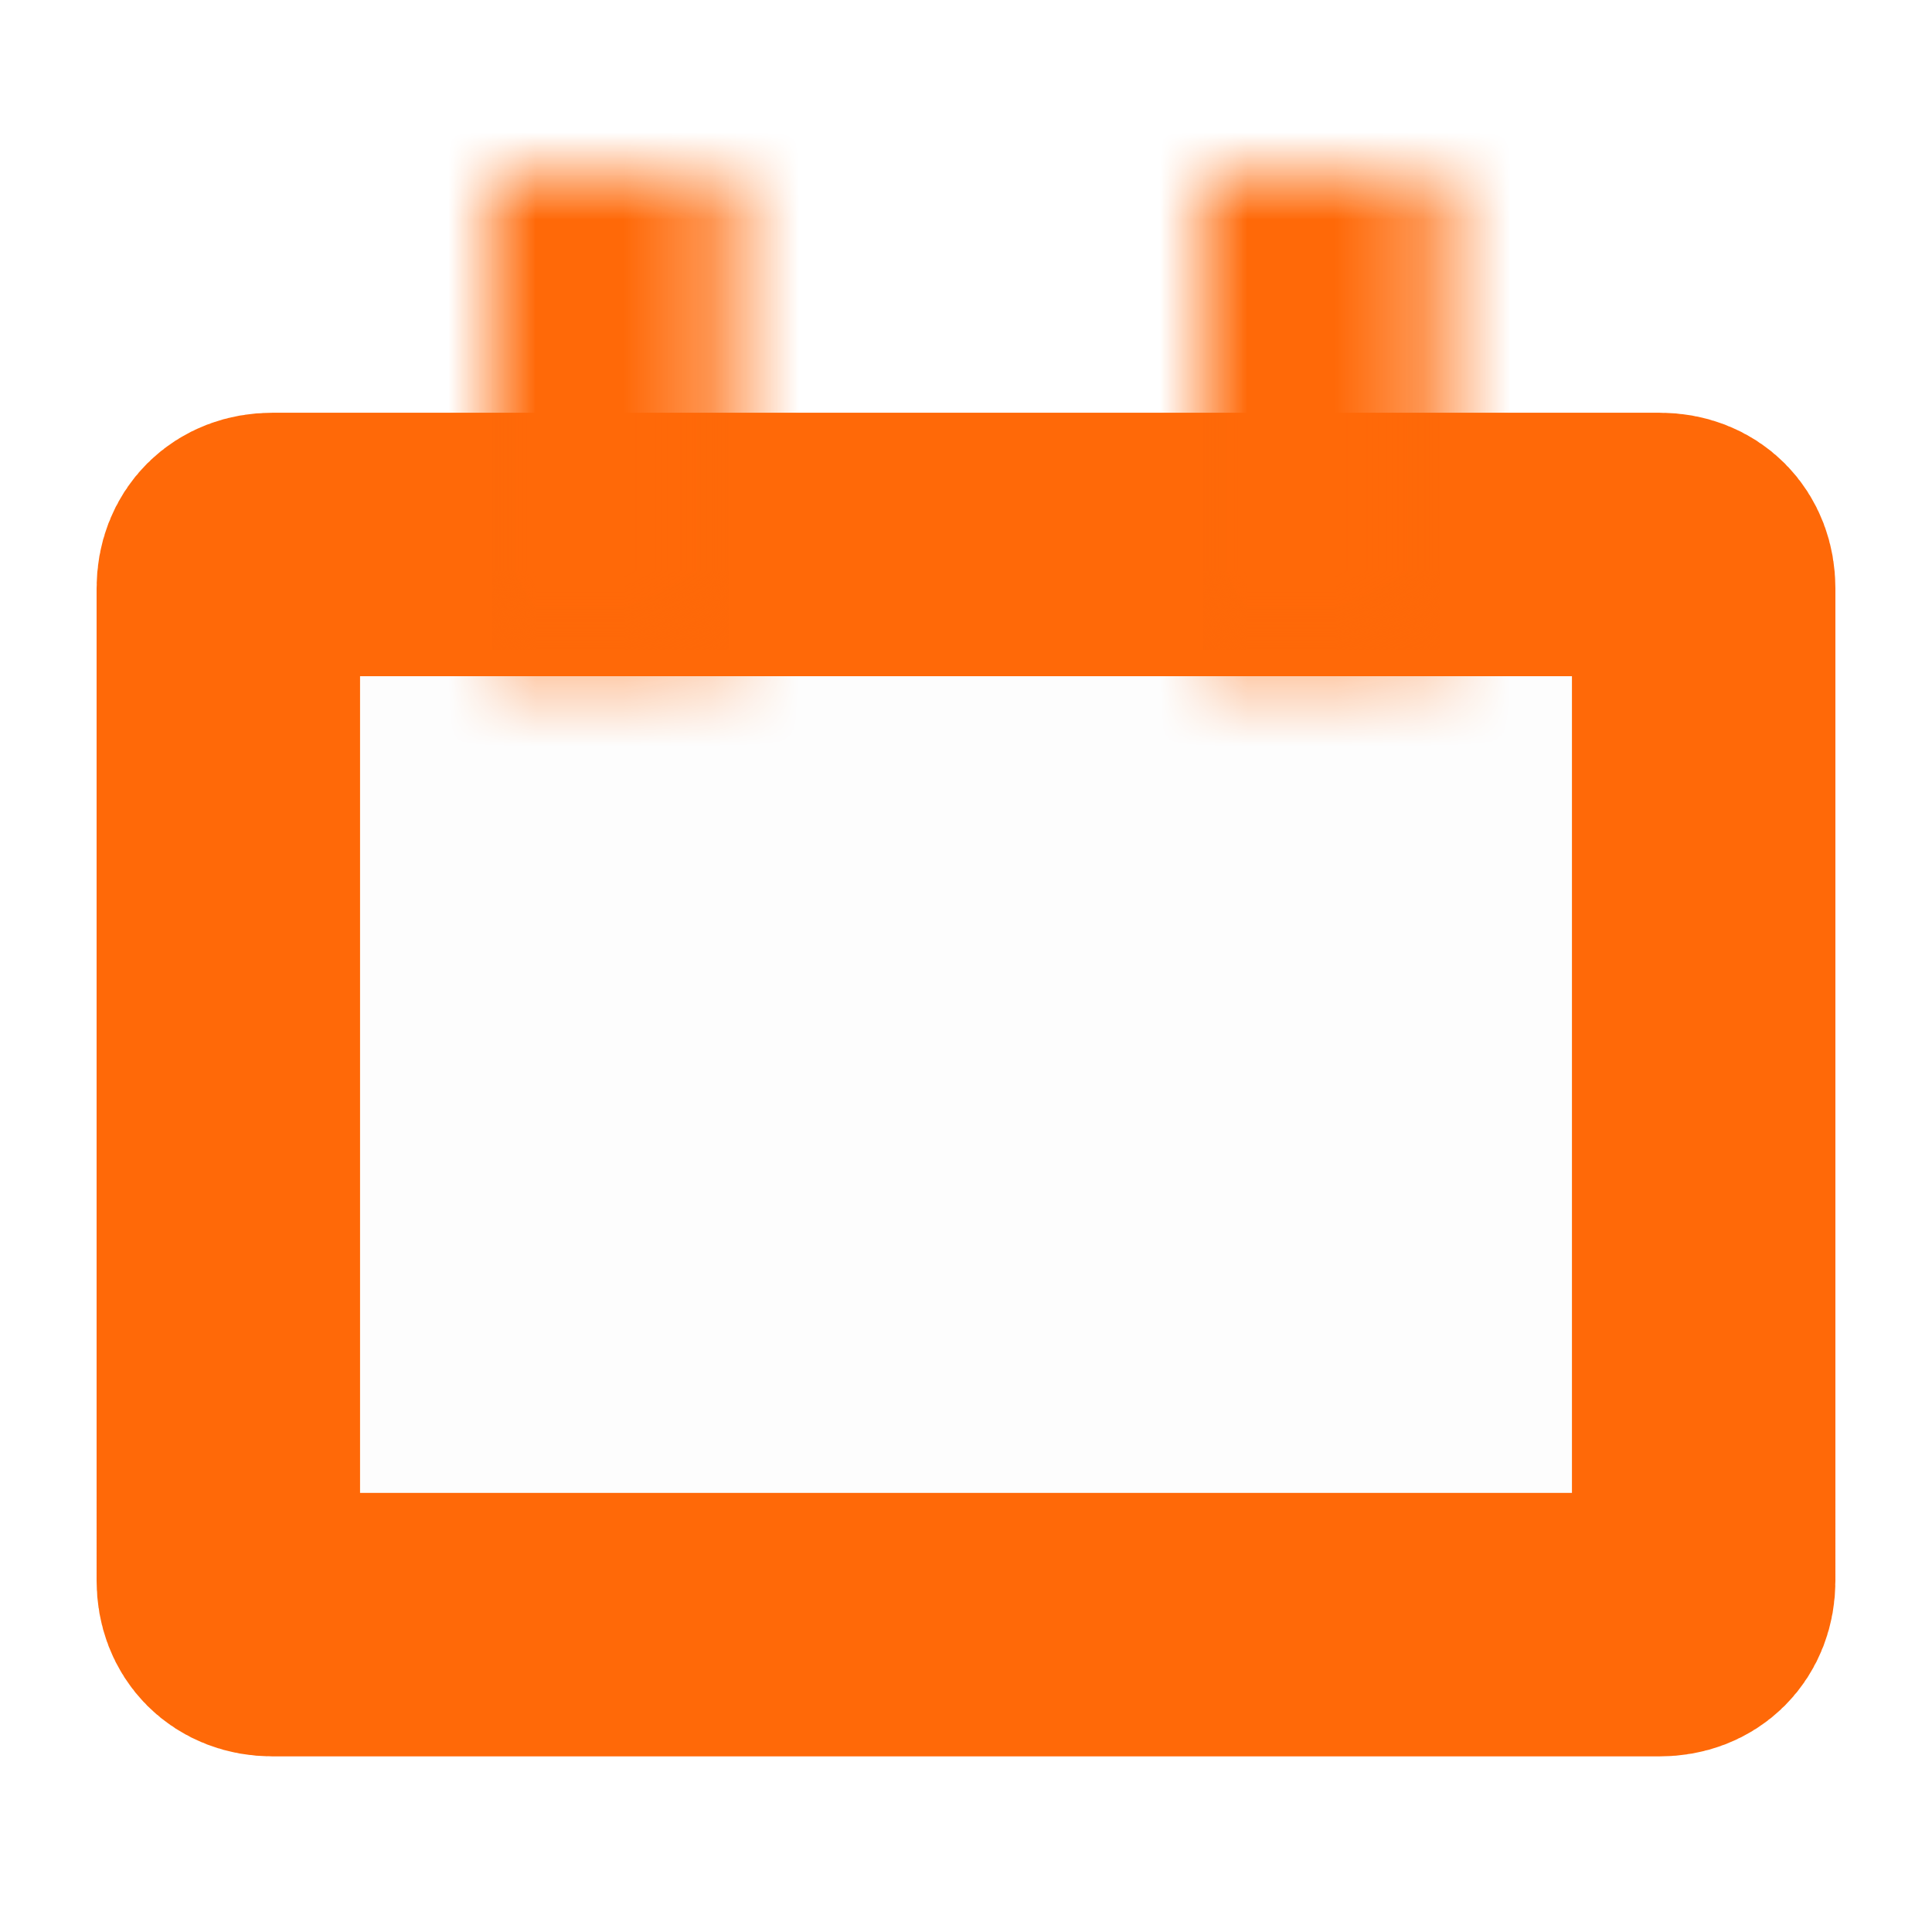
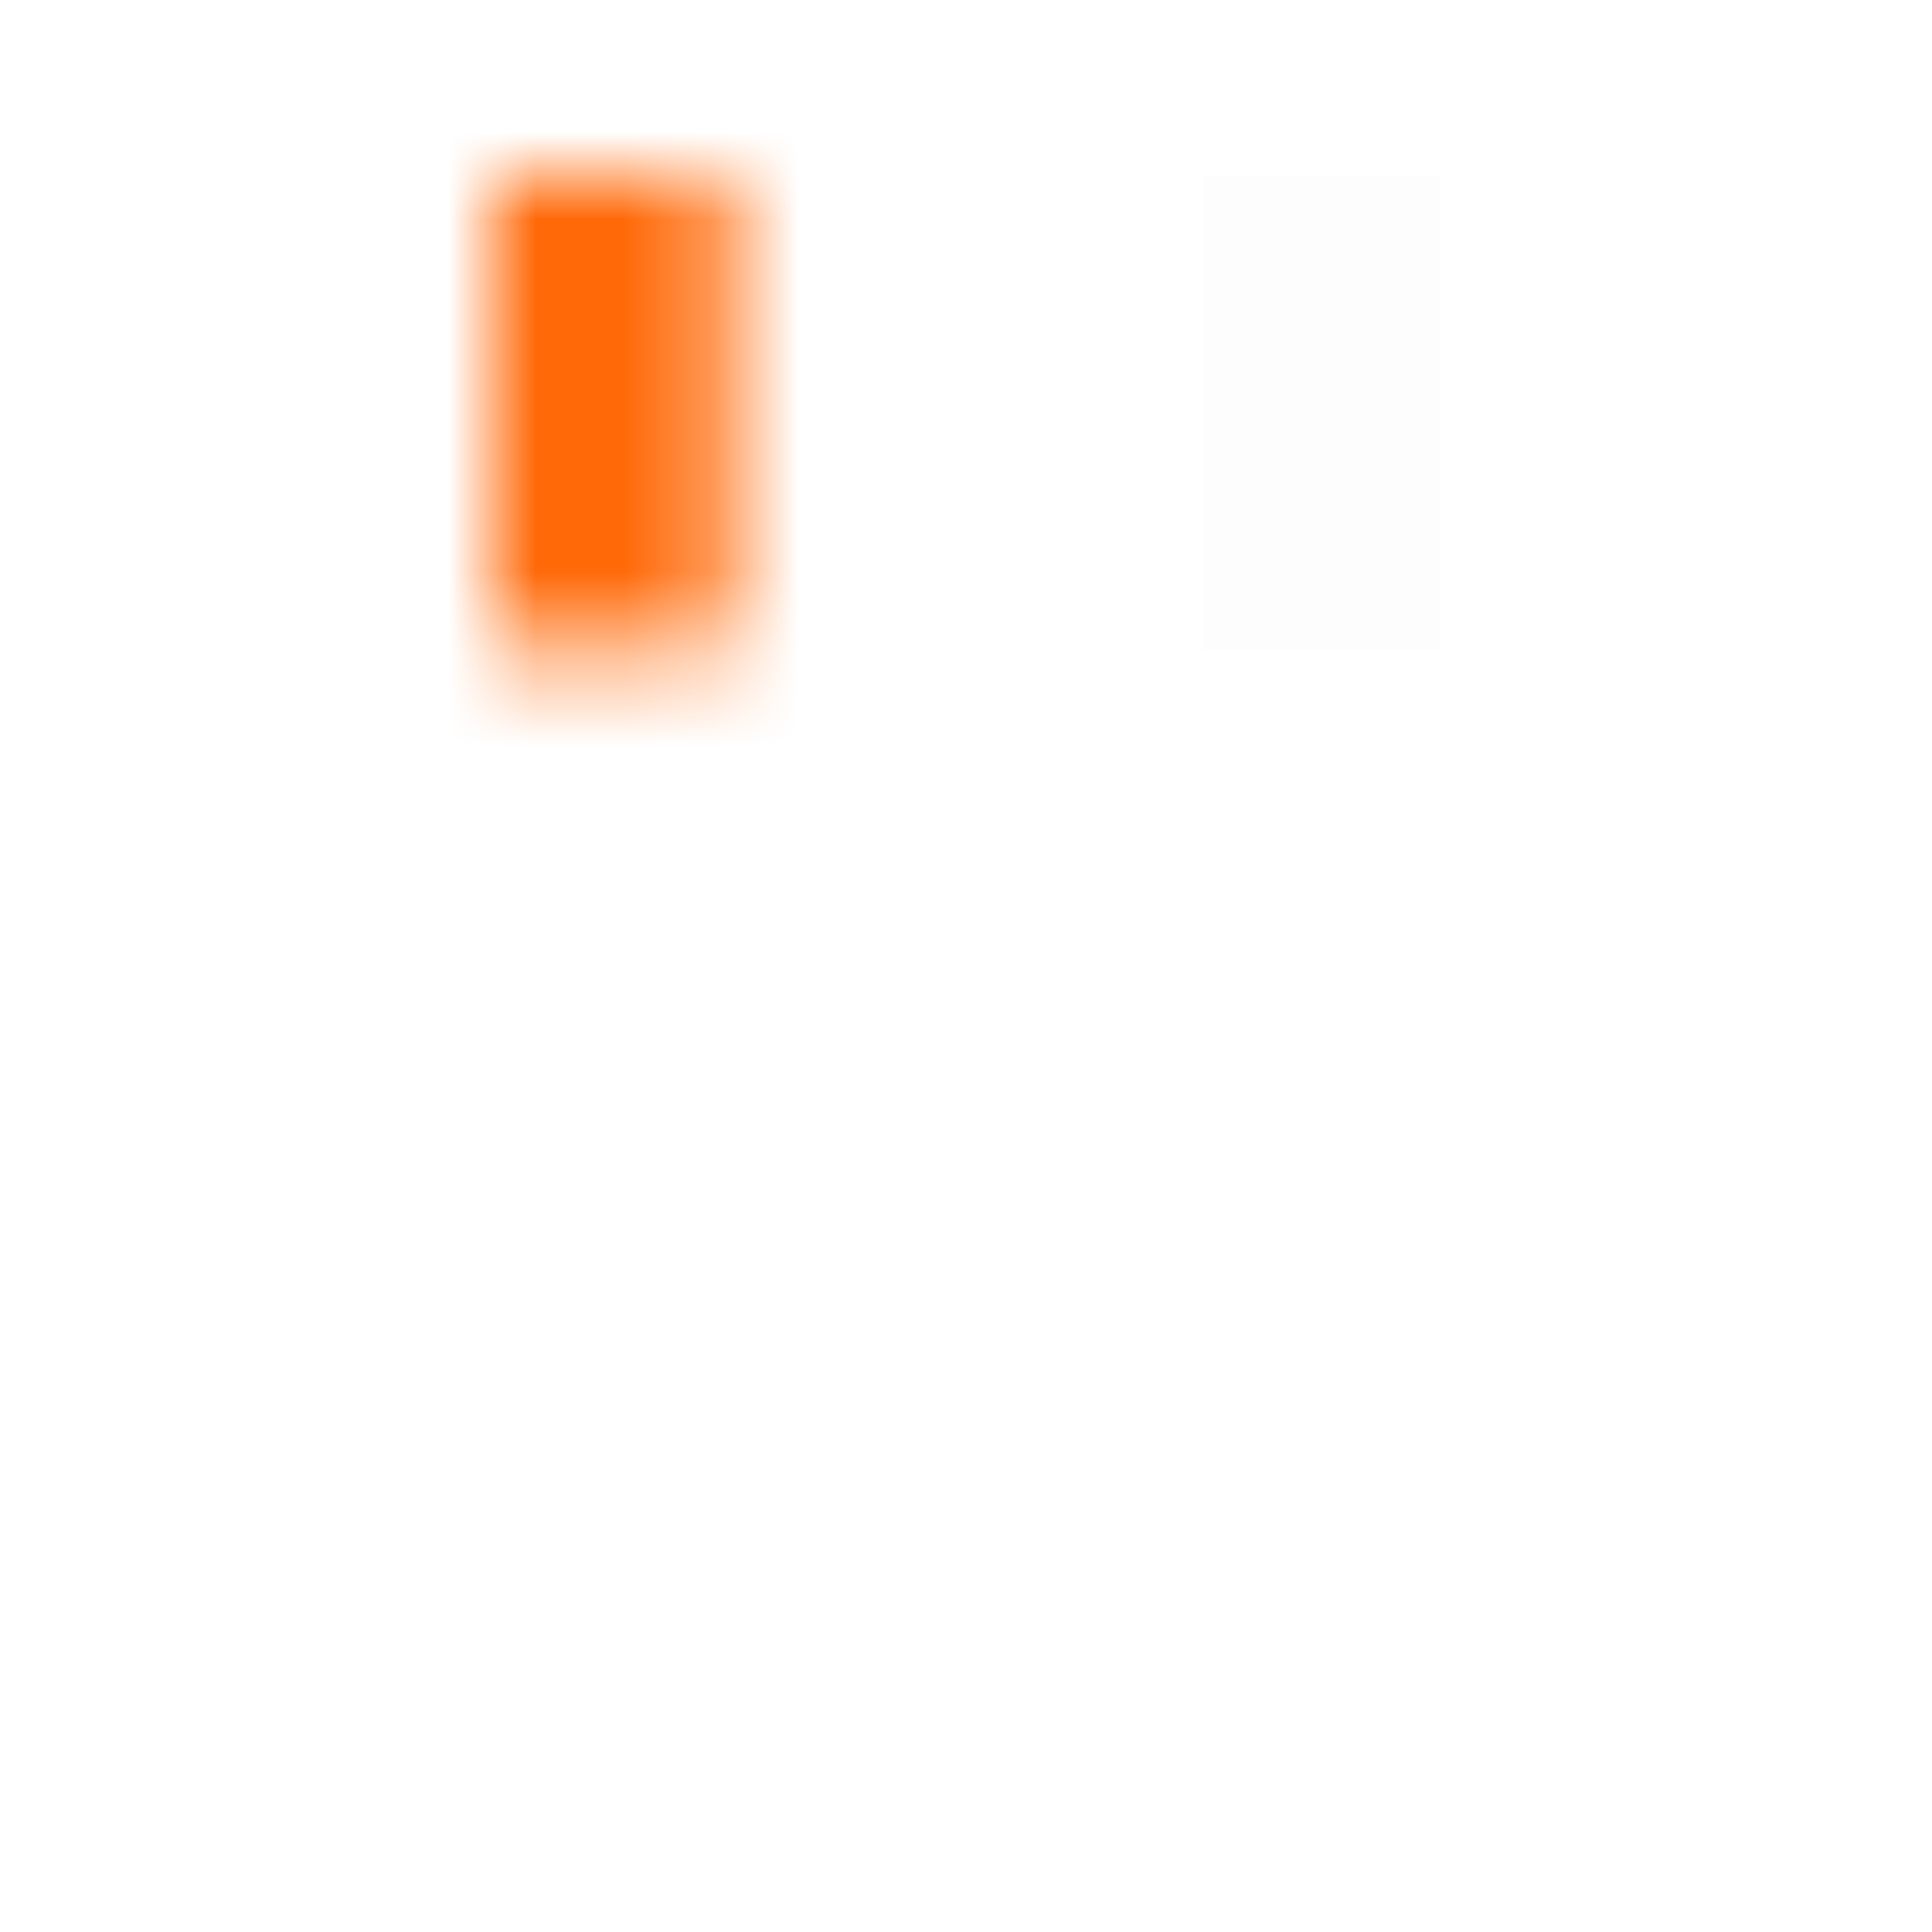
<svg xmlns="http://www.w3.org/2000/svg" id="Слой_1" x="0px" y="0px" viewBox="0 0 22 22" style="enable-background:new 0 0 22 22;" xml:space="preserve">
  <style type="text/css"> .st0{fill-opacity:1.000000e-02;stroke:#FF6908;stroke-width:3;} .st1{fill-rule:evenodd;clip-rule:evenodd;fill-opacity:1.000000e-02;} .st2{fill-rule:evenodd;clip-rule:evenodd;fill:#FFFFFF;filter:url(#Adobe_OpacityMaskFilter);} .st3{mask:url(#path-2-inside-1_1_);fill:#FF6908;} .st4{fill-rule:evenodd;clip-rule:evenodd;fill:#FFFFFF;filter:url(#Adobe_OpacityMaskFilter_1_);} .st5{mask:url(#path-4-inside-2_1_);fill:#FF6908;} </style>
-   <path class="st0" d="M3.1,6.2h15.8c0.3,0,0.5,0.2,0.5,0.5V18c0,0.3-0.2,0.5-0.5,0.5H3.1c-0.3,0-0.5-0.2-0.5-0.5V6.7 C2.6,6.4,2.8,6.2,3.1,6.2z" />
-   <path class="st1" d="M5.6,2h2.7v5.4H5.6V2z" />
  <defs>
    <filter id="Adobe_OpacityMaskFilter" filterUnits="userSpaceOnUse" x="2.6" y="-1" width="8.7" height="11.4">
      <feColorMatrix type="matrix" values="1 0 0 0 0 0 1 0 0 0 0 0 1 0 0 0 0 0 1 0" />
    </filter>
  </defs>
  <mask maskUnits="userSpaceOnUse" x="2.6" y="-1" width="8.7" height="11.4" id="path-2-inside-1_1_">
    <path class="st2" d="M5.6,2h2.7v5.4H5.6V2z" />
  </mask>
  <path class="st3" d="M5.6,2v-3h-3v3H5.6z M8.3,2h3v-3h-3V2z M8.3,7.4v3h3v-3H8.3z M5.6,7.4h-3v3h3V7.4z M5.6,5h2.7v-6H5.6V5z M5.3,2 v5.4h6V2H5.3z M8.3,4.4H5.6v6h2.7V4.4z M8.6,7.4V2h-6v5.4H8.6z" />
  <path class="st1" d="M13.7,2h2.7v5.4h-2.7V2z" />
  <defs>
    <filter id="Adobe_OpacityMaskFilter_1_" filterUnits="userSpaceOnUse" x="10.7" y="-1" width="8.7" height="11.4">
      <feColorMatrix type="matrix" values="1 0 0 0 0 0 1 0 0 0 0 0 1 0 0 0 0 0 1 0" />
    </filter>
  </defs>
  <mask maskUnits="userSpaceOnUse" x="10.7" y="-1" width="8.7" height="11.4" id="path-4-inside-2_1_">
-     <path class="st4" d="M13.7,2h2.7v5.4h-2.7V2z" />
-   </mask>
-   <path class="st5" d="M13.7,2v-3h-3v3H13.7z M16.4,2h3v-3h-3V2z M16.4,7.4v3h3v-3H16.4z M13.7,7.4h-3v3h3V7.4z M13.7,5h2.7v-6h-2.7V5 z M13.4,2v5.4h6V2H13.4z M16.4,4.4h-2.7v6h2.7V4.4z M16.7,7.4V2h-6v5.4H16.7z" />
+     </mask>
+   <path class="st5" d="M13.7,2v-3h-3v3H13.7z M16.4,2h3v-3h-3V2z M16.4,7.4v3h3v-3H16.4z h-3v3h3V7.4z M13.7,5h2.7v-6h-2.7V5 z M13.4,2v5.4h6V2H13.4z M16.4,4.4h-2.7v6h2.7V4.4z M16.7,7.4V2h-6v5.4H16.7z" />
</svg>